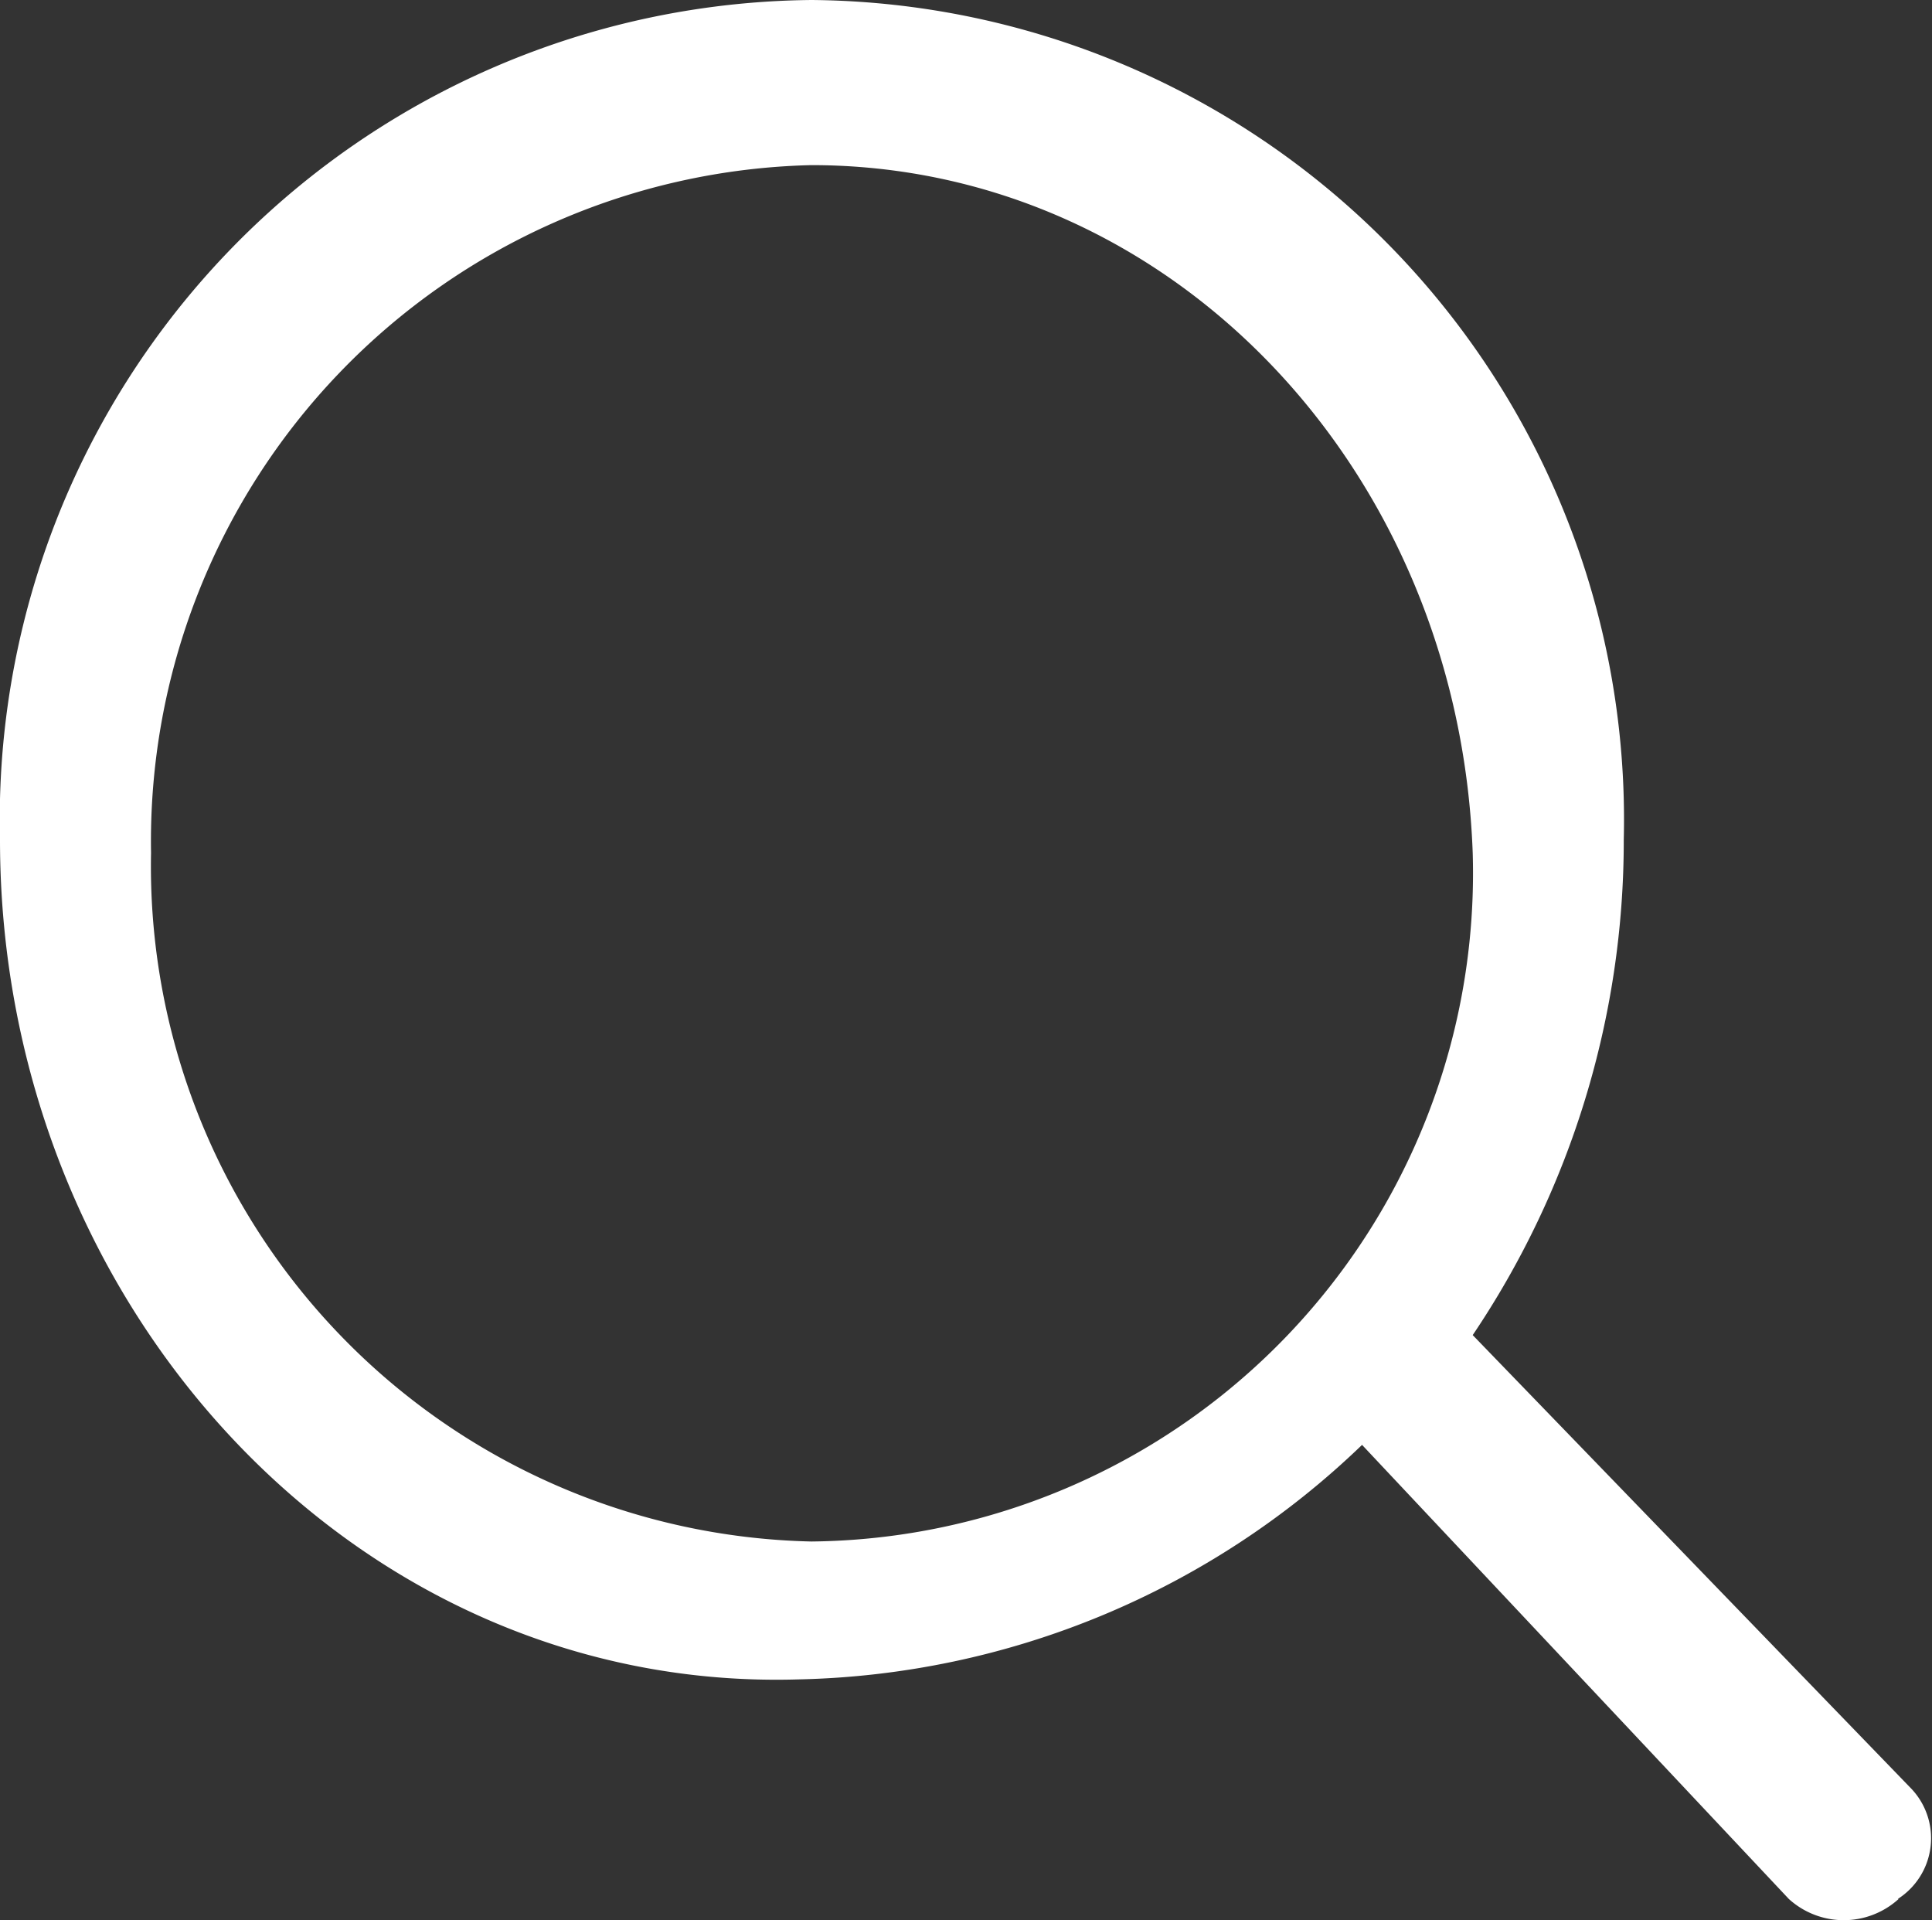
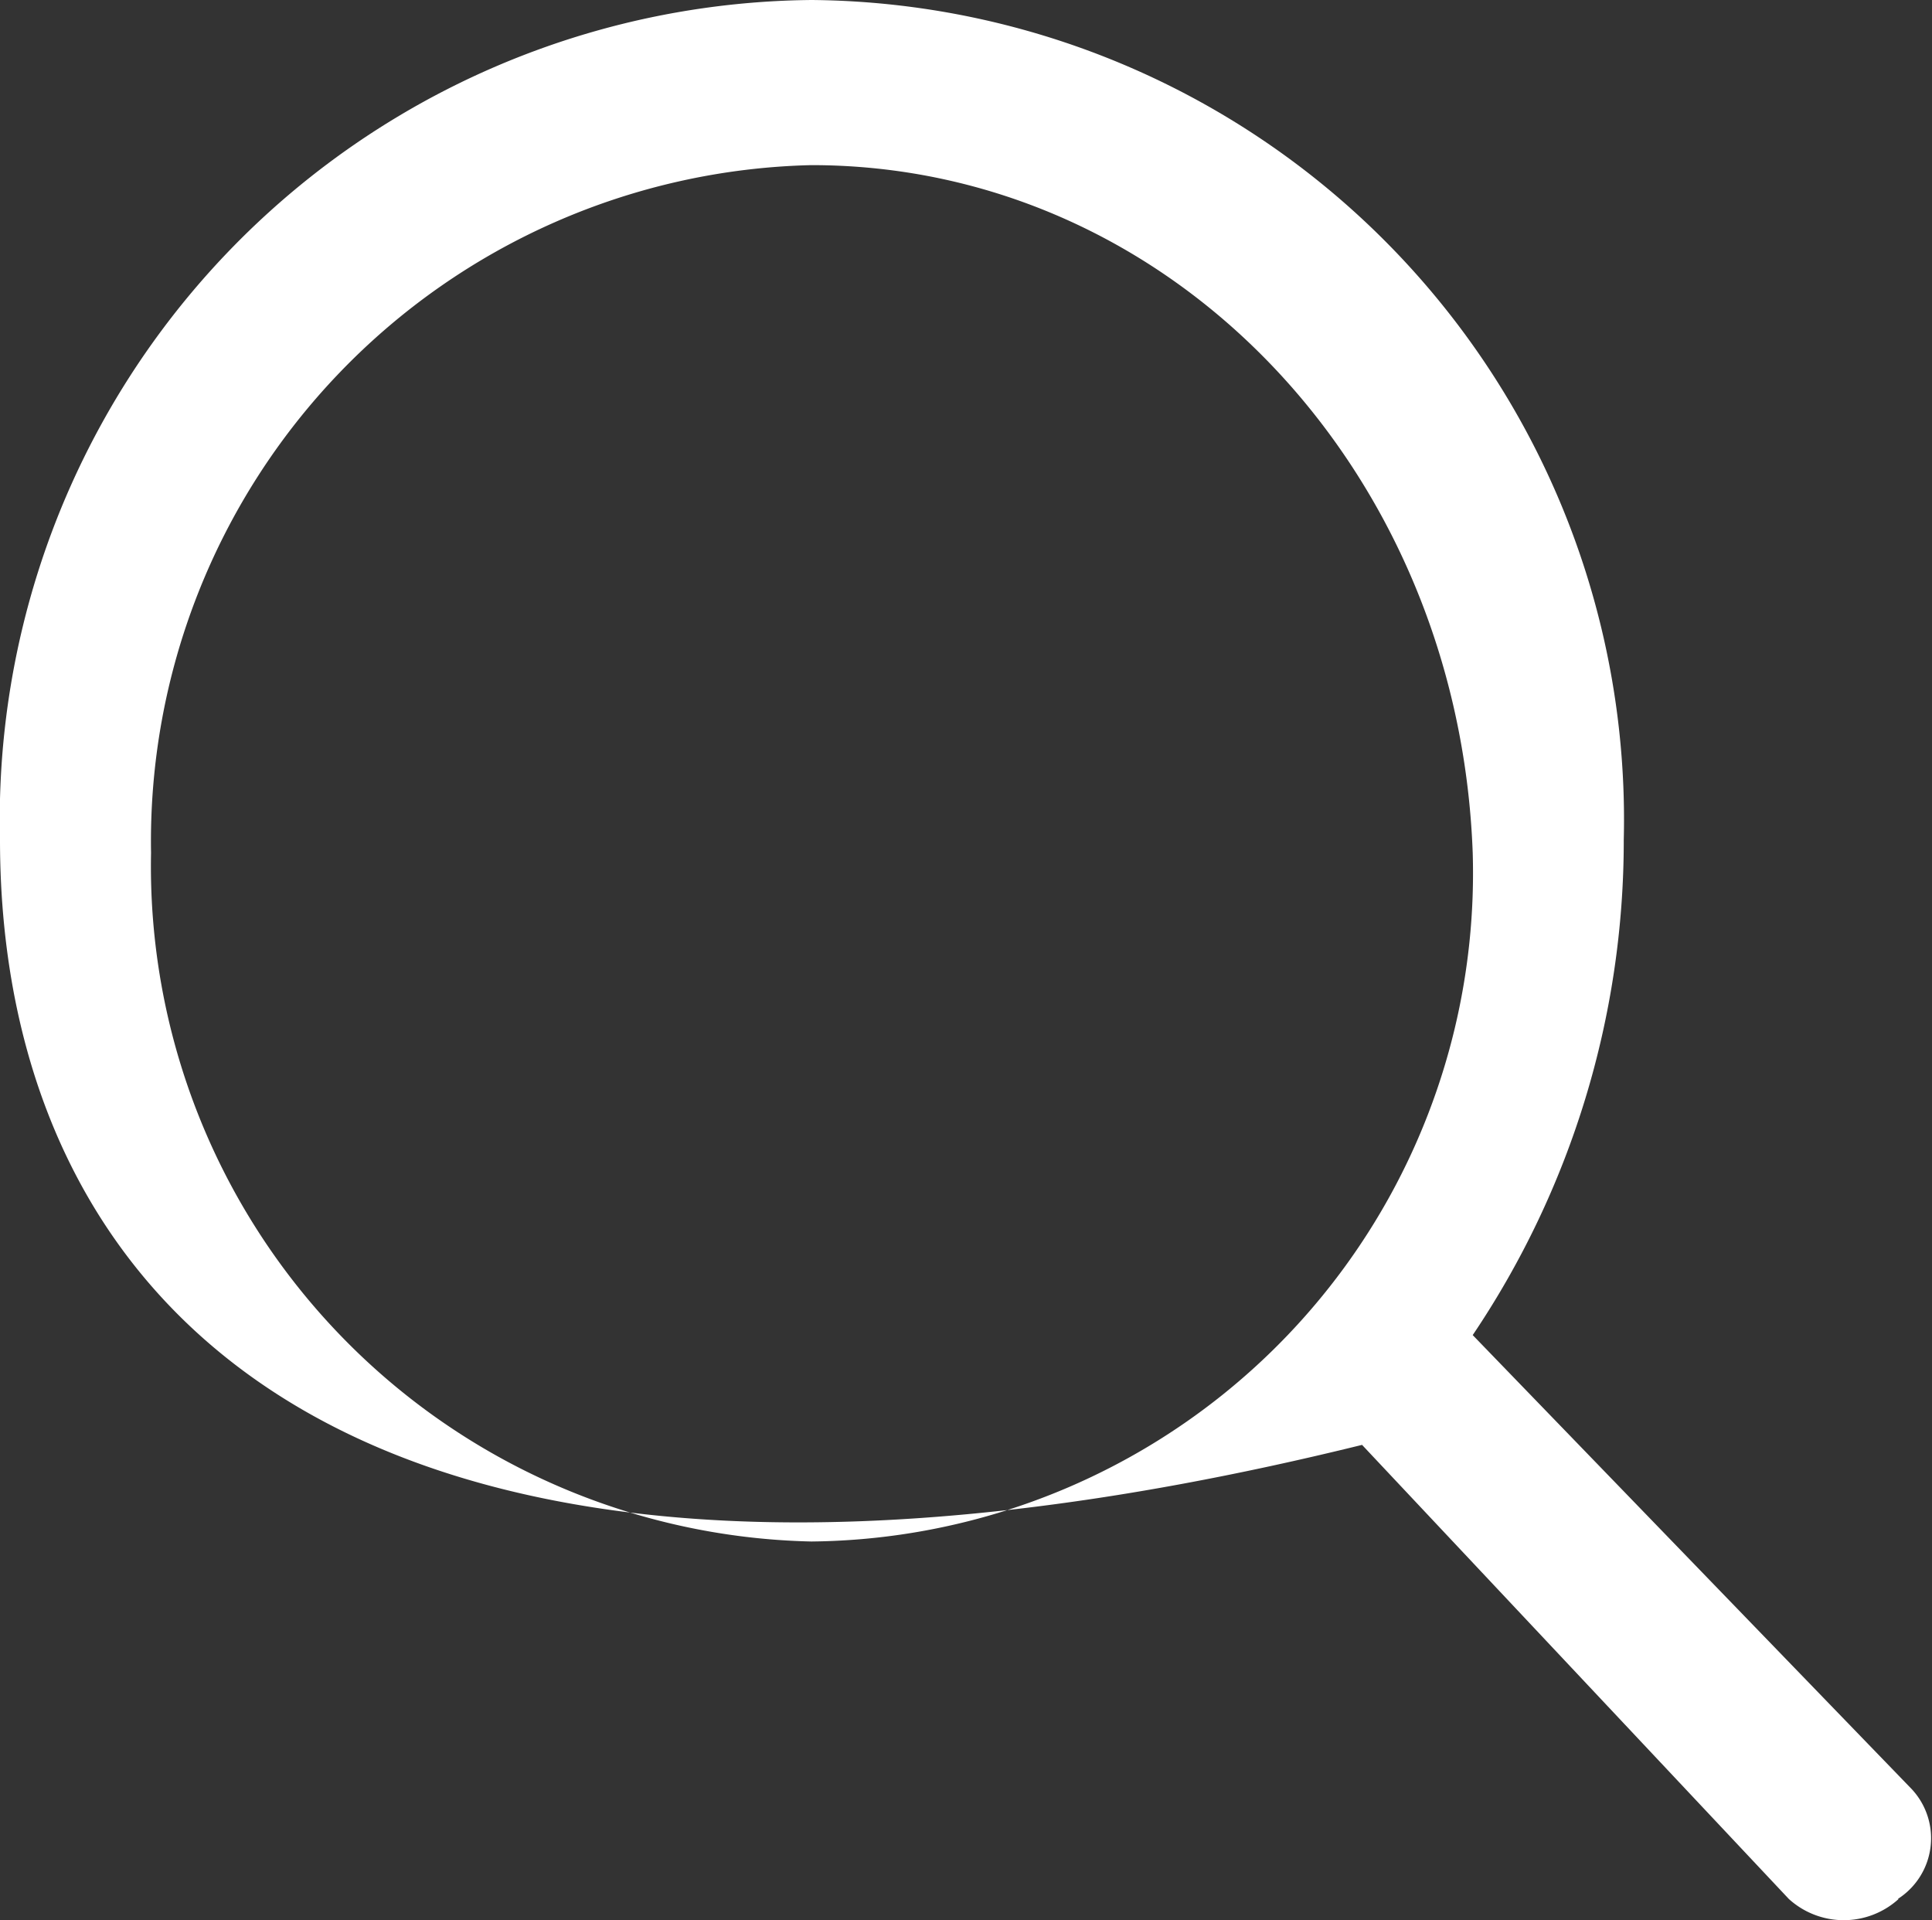
<svg xmlns="http://www.w3.org/2000/svg" viewBox="0 0 22 21.86">
  <rect x="0" y="0" width="22" height="21.86" fill="#333333" stroke="none" />
  <defs>
    <style>.cls-1{fill:#fff;}</style>
  </defs>
  <g id="图层_2" data-name="图层 2">
    <g id="图层_1-2" data-name="图层 1">
-       <path class="cls-1" d="M21.62,21.62a.93.93,0,0,1-1.25,0l-4.86-5.17a9.54,9.54,0,0,1-6.42,2.67C4.07,19.27,0,14.89,0,9.56A9.33,9.33,0,0,1,9.24,0a9.33,9.33,0,0,1,9.25,9.56,10.07,10.07,0,0,1-1.72,5.64l5,5.17a.82.82,0,0,1-.16,1.25ZM9.24,1.88A7.7,7.7,0,0,0,1.72,9.71a7.69,7.69,0,0,0,7.52,7.84,7.61,7.61,0,0,0,7.53-7.84c-.16-4.38-3.45-7.83-7.53-7.83Z" />
+       <path class="cls-1" d="M21.62,21.62a.93.93,0,0,1-1.25,0l-4.86-5.17C4.07,19.27,0,14.89,0,9.56A9.33,9.33,0,0,1,9.24,0a9.33,9.33,0,0,1,9.25,9.56,10.07,10.07,0,0,1-1.72,5.64l5,5.17a.82.82,0,0,1-.16,1.25ZM9.24,1.88A7.7,7.7,0,0,0,1.72,9.71a7.69,7.69,0,0,0,7.52,7.84,7.61,7.61,0,0,0,7.53-7.84c-.16-4.38-3.45-7.83-7.53-7.83Z" />
    </g>
  </g>
</svg>